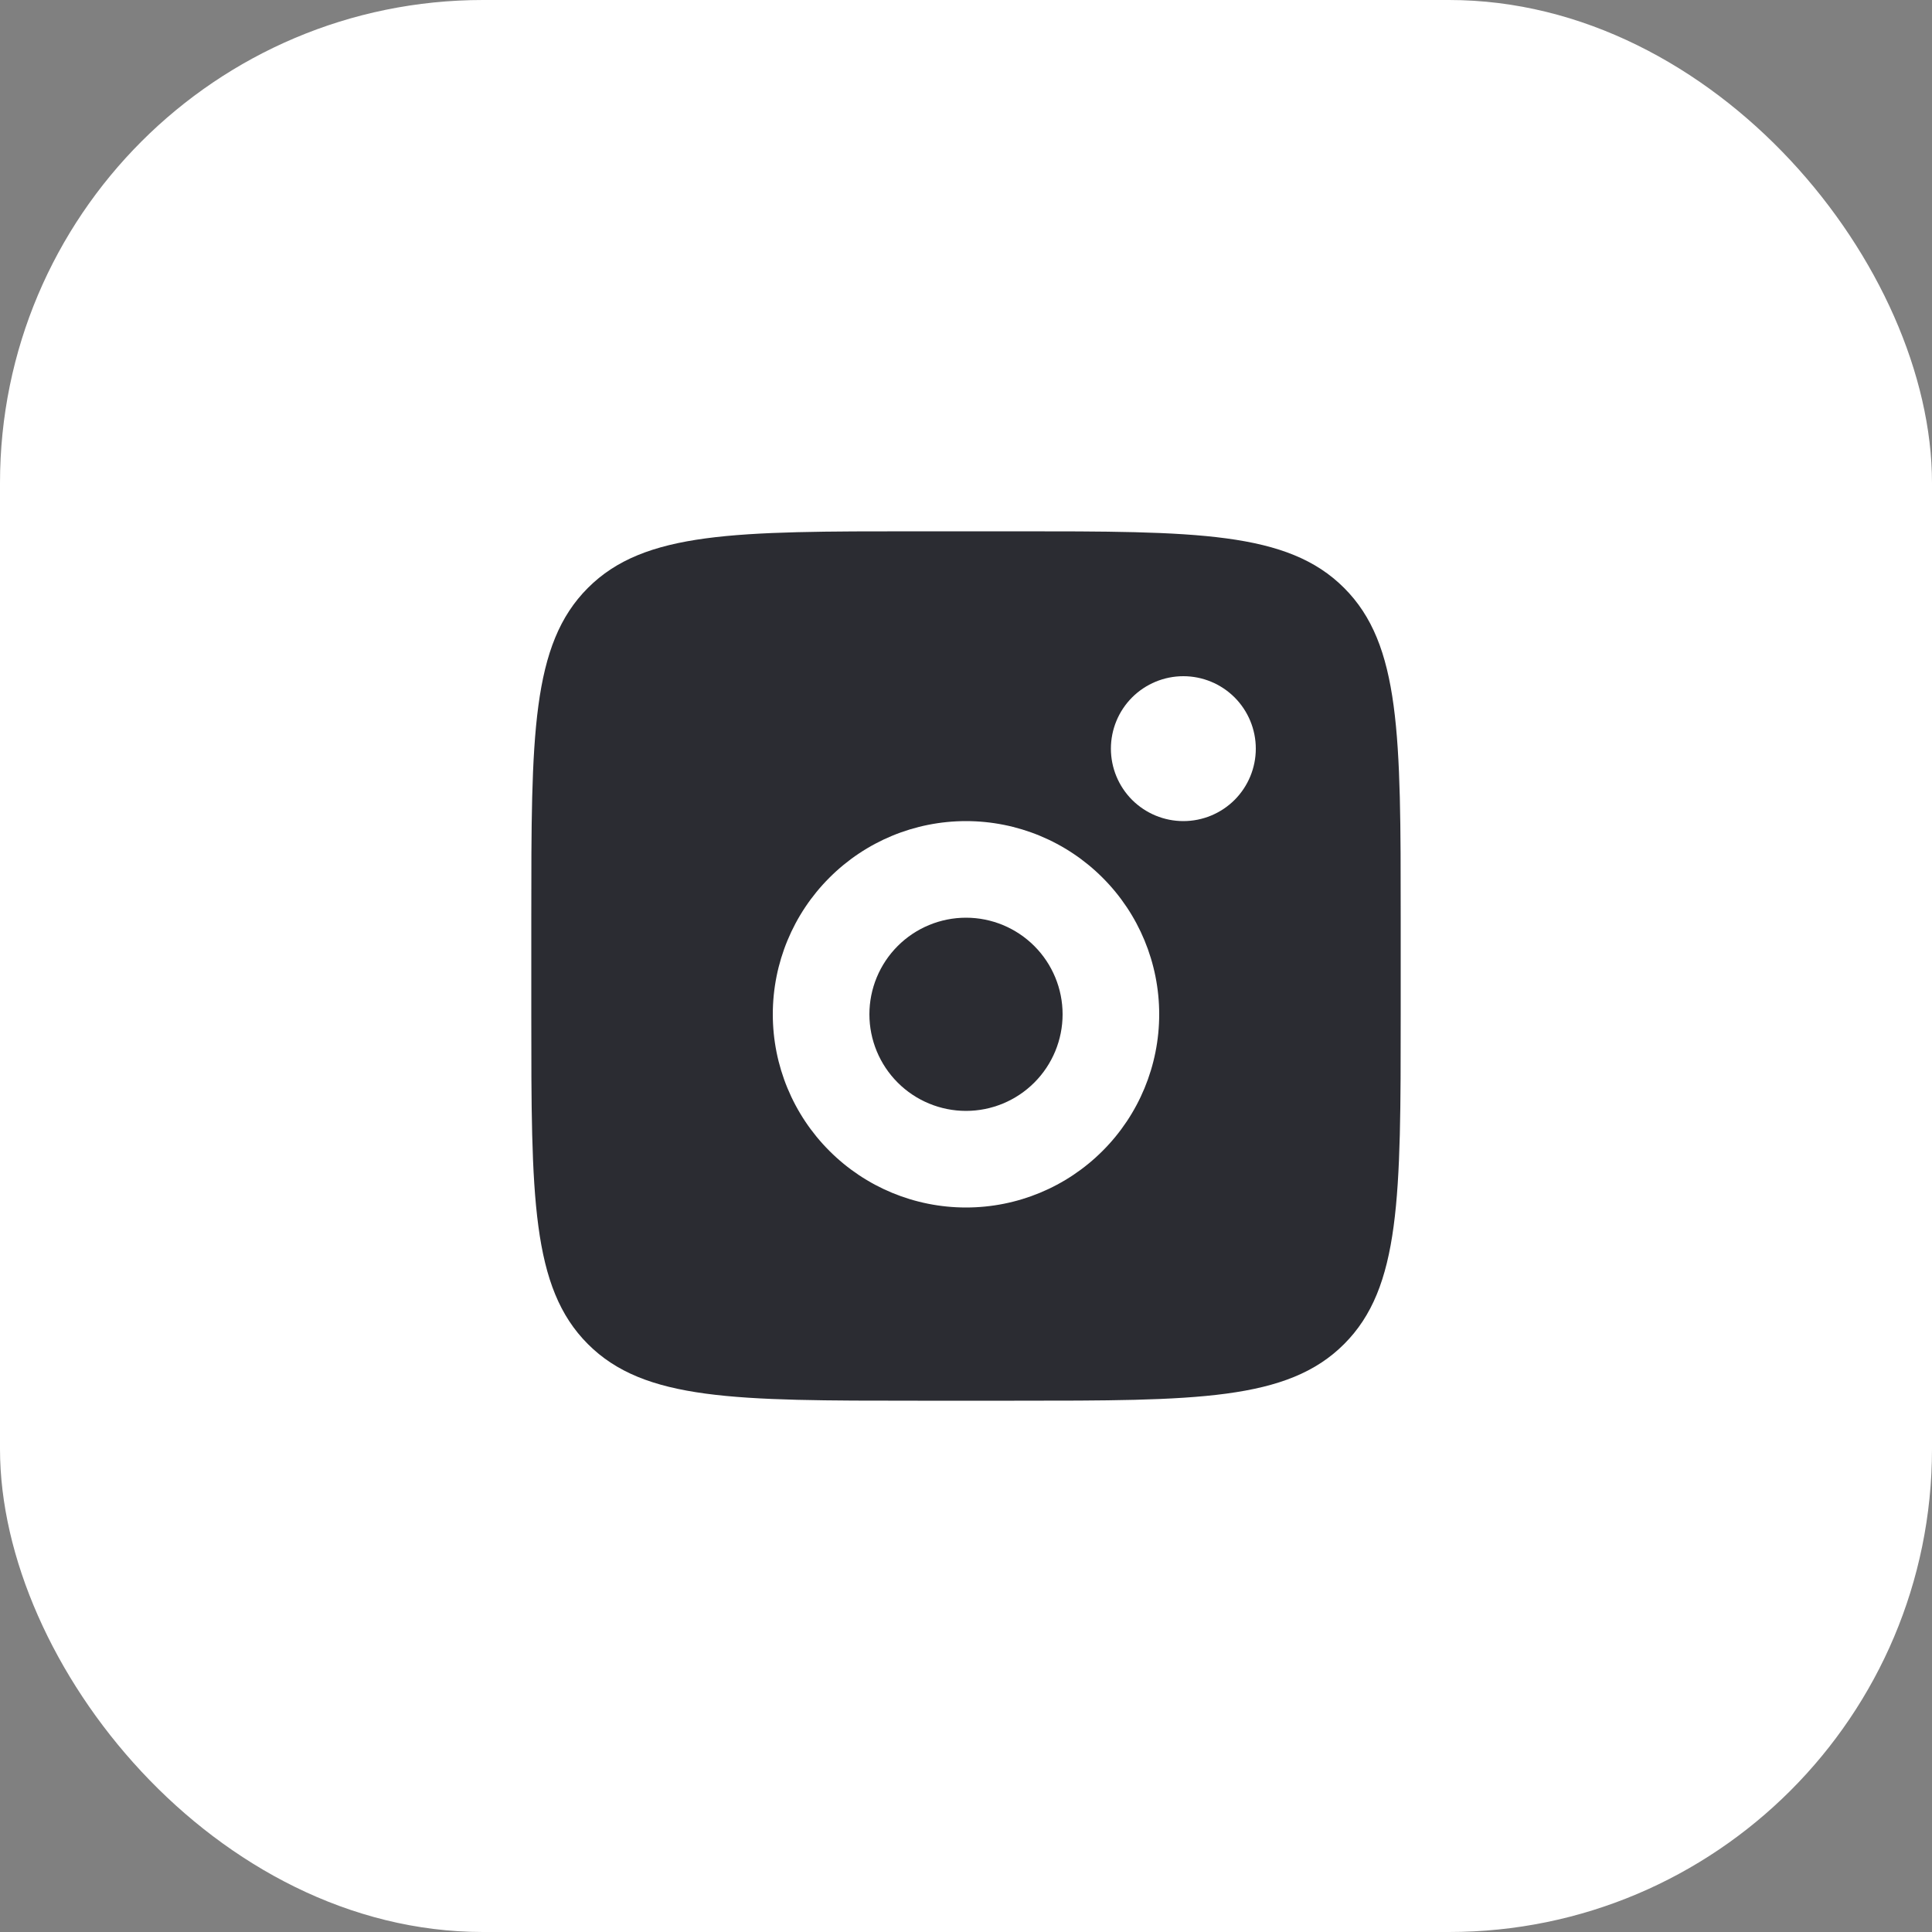
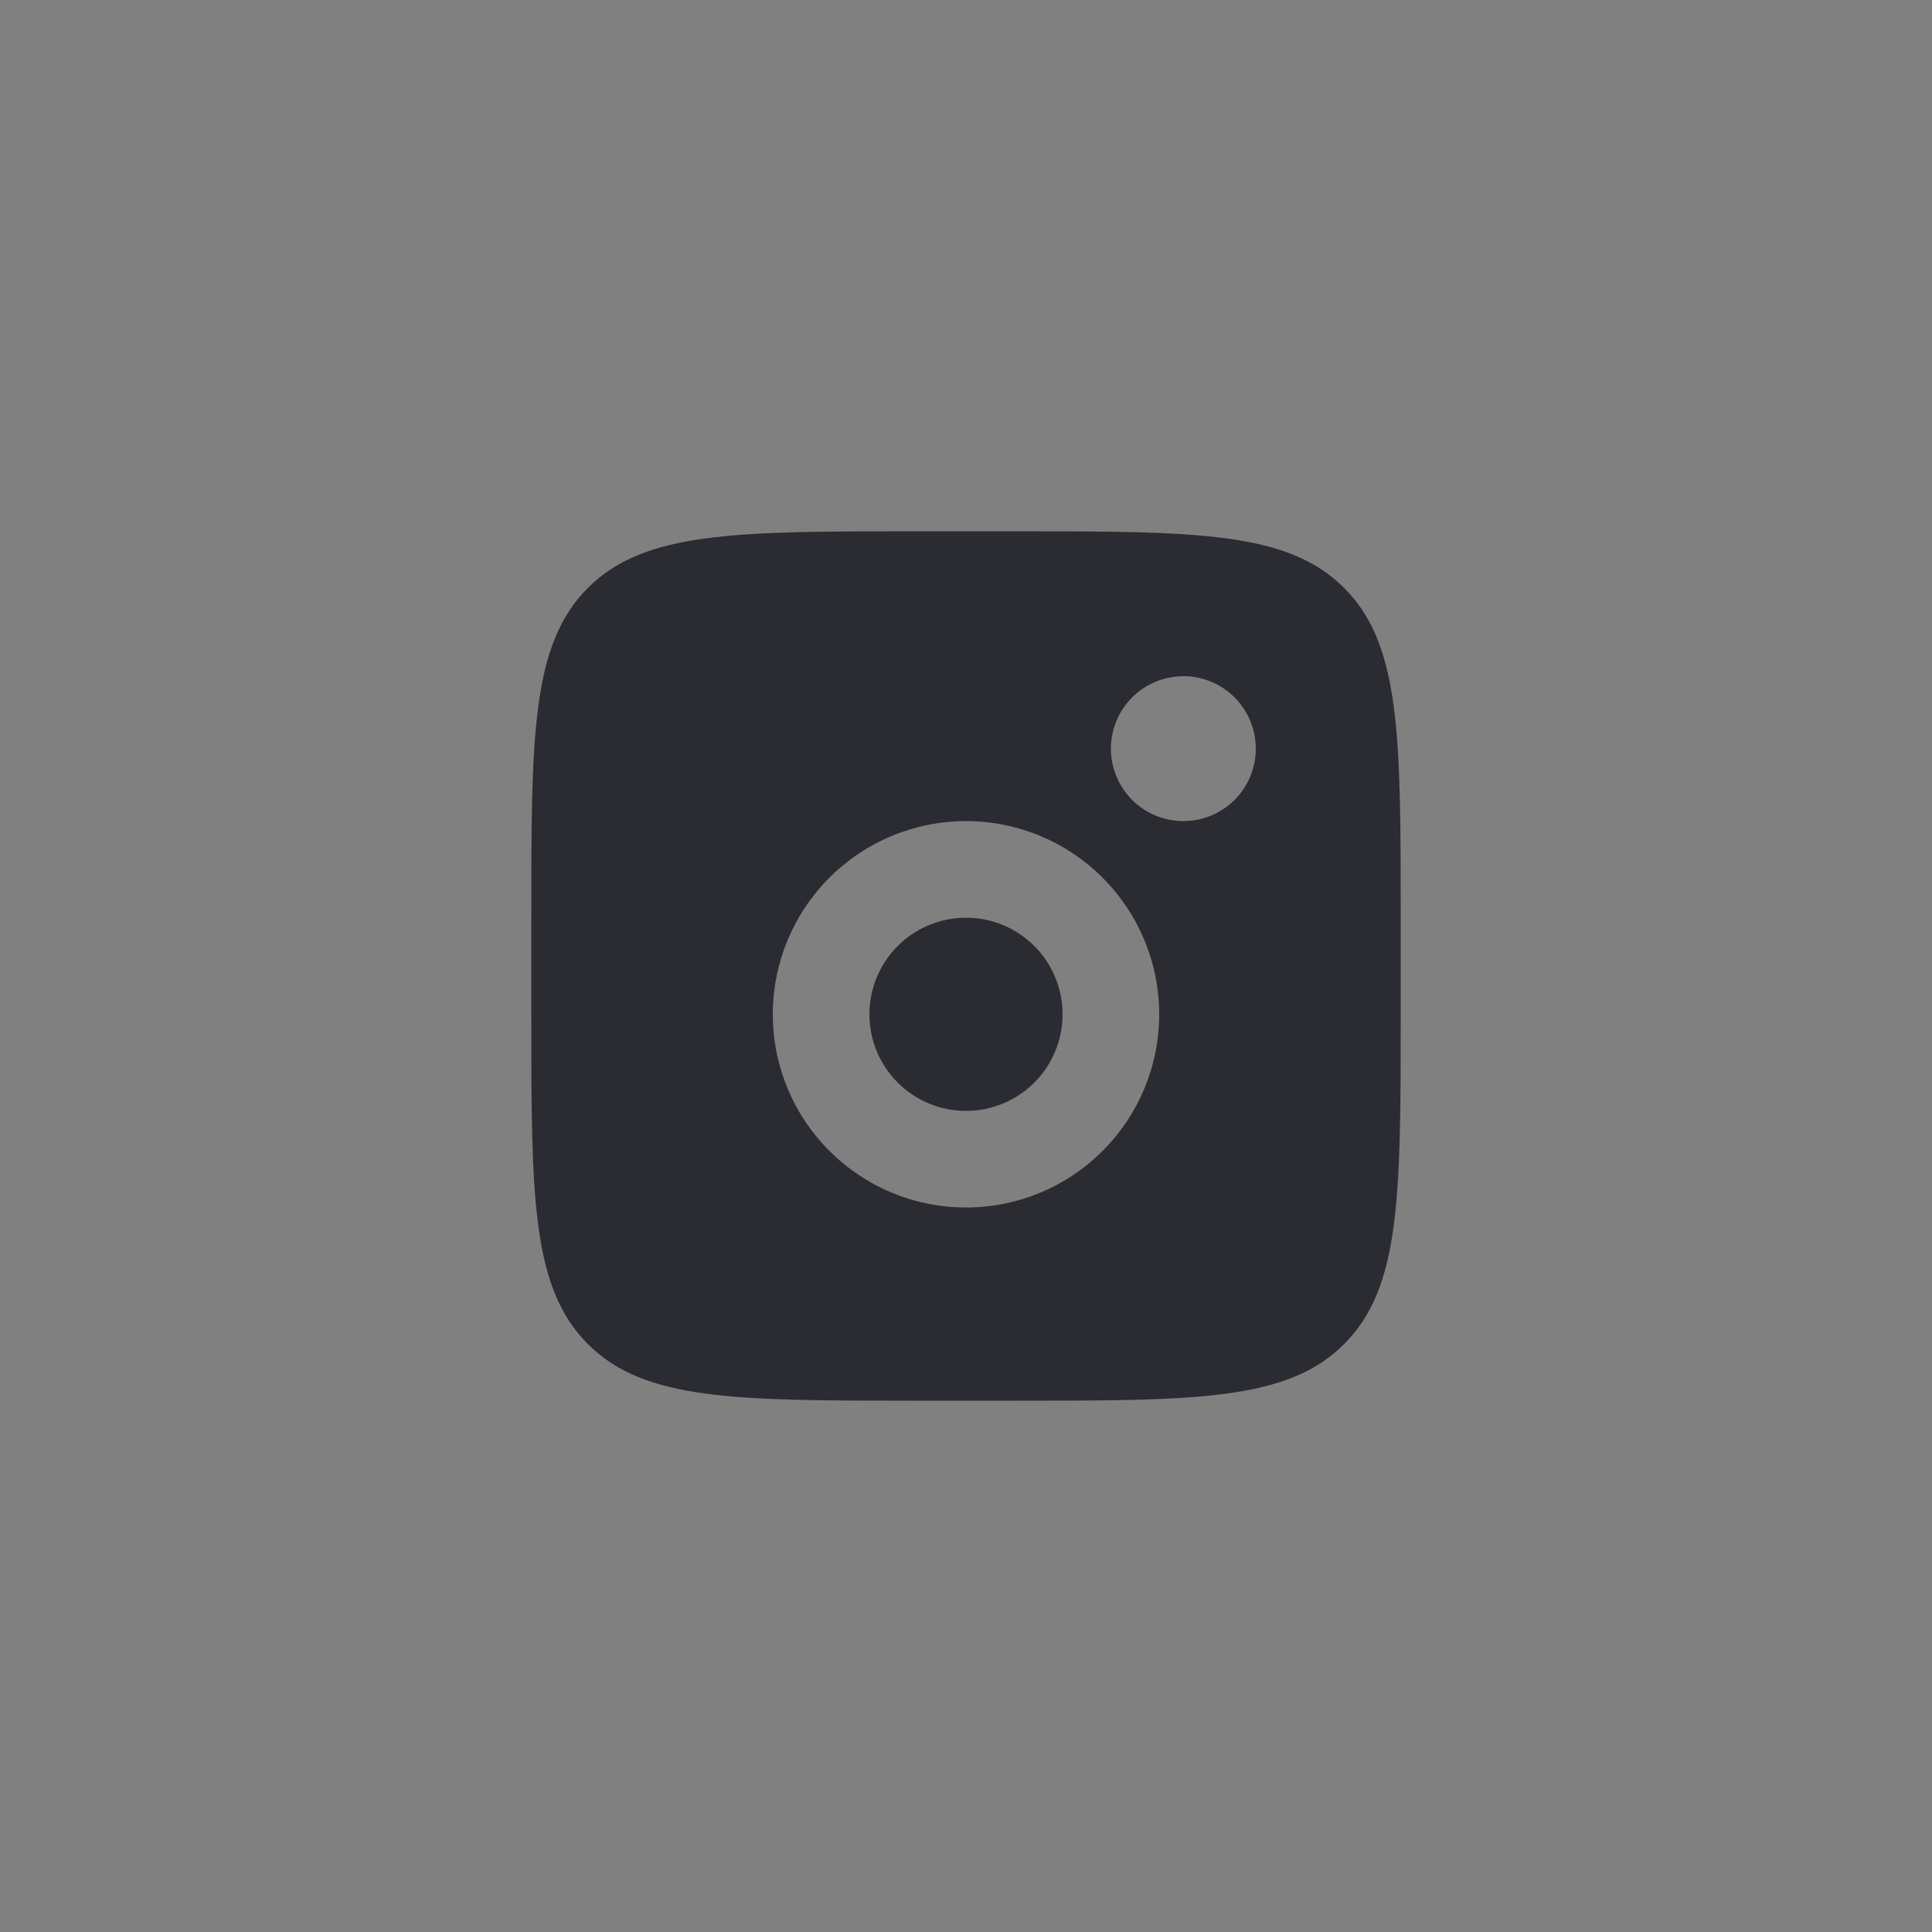
<svg xmlns="http://www.w3.org/2000/svg" width="40" height="40" viewBox="0 0 40 40" fill="none">
  <rect x="0" y="0" width="40" height="40" fill="#808080" stroke="none" />
-   <rect width="40" height="40" rx="10" fill="white" />
  <path fill-rule="evenodd" clip-rule="evenodd" d="M11 19C11 15.229 11 13.343 12.172 12.172C13.343 11 15.229 11 19 11H21C24.771 11 26.657 11 27.828 12.172C29 13.343 29 15.229 29 19V21C29 24.771 29 26.657 27.828 27.828C26.657 29 24.771 29 21 29H19C15.229 29 13.343 29 12.172 27.828C11 26.657 11 24.771 11 21V19ZM26 15.5C26 15.898 25.842 16.279 25.561 16.561C25.279 16.842 24.898 17 24.5 17C24.102 17 23.721 16.842 23.439 16.561C23.158 16.279 23 15.898 23 15.5C23 15.102 23.158 14.721 23.439 14.439C23.721 14.158 24.102 14 24.5 14C24.898 14 25.279 14.158 25.561 14.439C25.842 14.721 26 15.102 26 15.5ZM22 21C22 21.53 21.789 22.039 21.414 22.414C21.039 22.789 20.53 23 20 23C19.47 23 18.961 22.789 18.586 22.414C18.211 22.039 18 21.53 18 21C18 20.47 18.211 19.961 18.586 19.586C18.961 19.211 19.47 19 20 19C20.53 19 21.039 19.211 21.414 19.586C21.789 19.961 22 20.47 22 21ZM24 21C24 22.061 23.579 23.078 22.828 23.828C22.078 24.579 21.061 25 20 25C18.939 25 17.922 24.579 17.172 23.828C16.421 23.078 16 22.061 16 21C16 19.939 16.421 18.922 17.172 18.172C17.922 17.421 18.939 17 20 17C21.061 17 22.078 17.421 22.828 18.172C23.579 18.922 24 19.939 24 21Z" fill="#2B2C32" />
</svg>